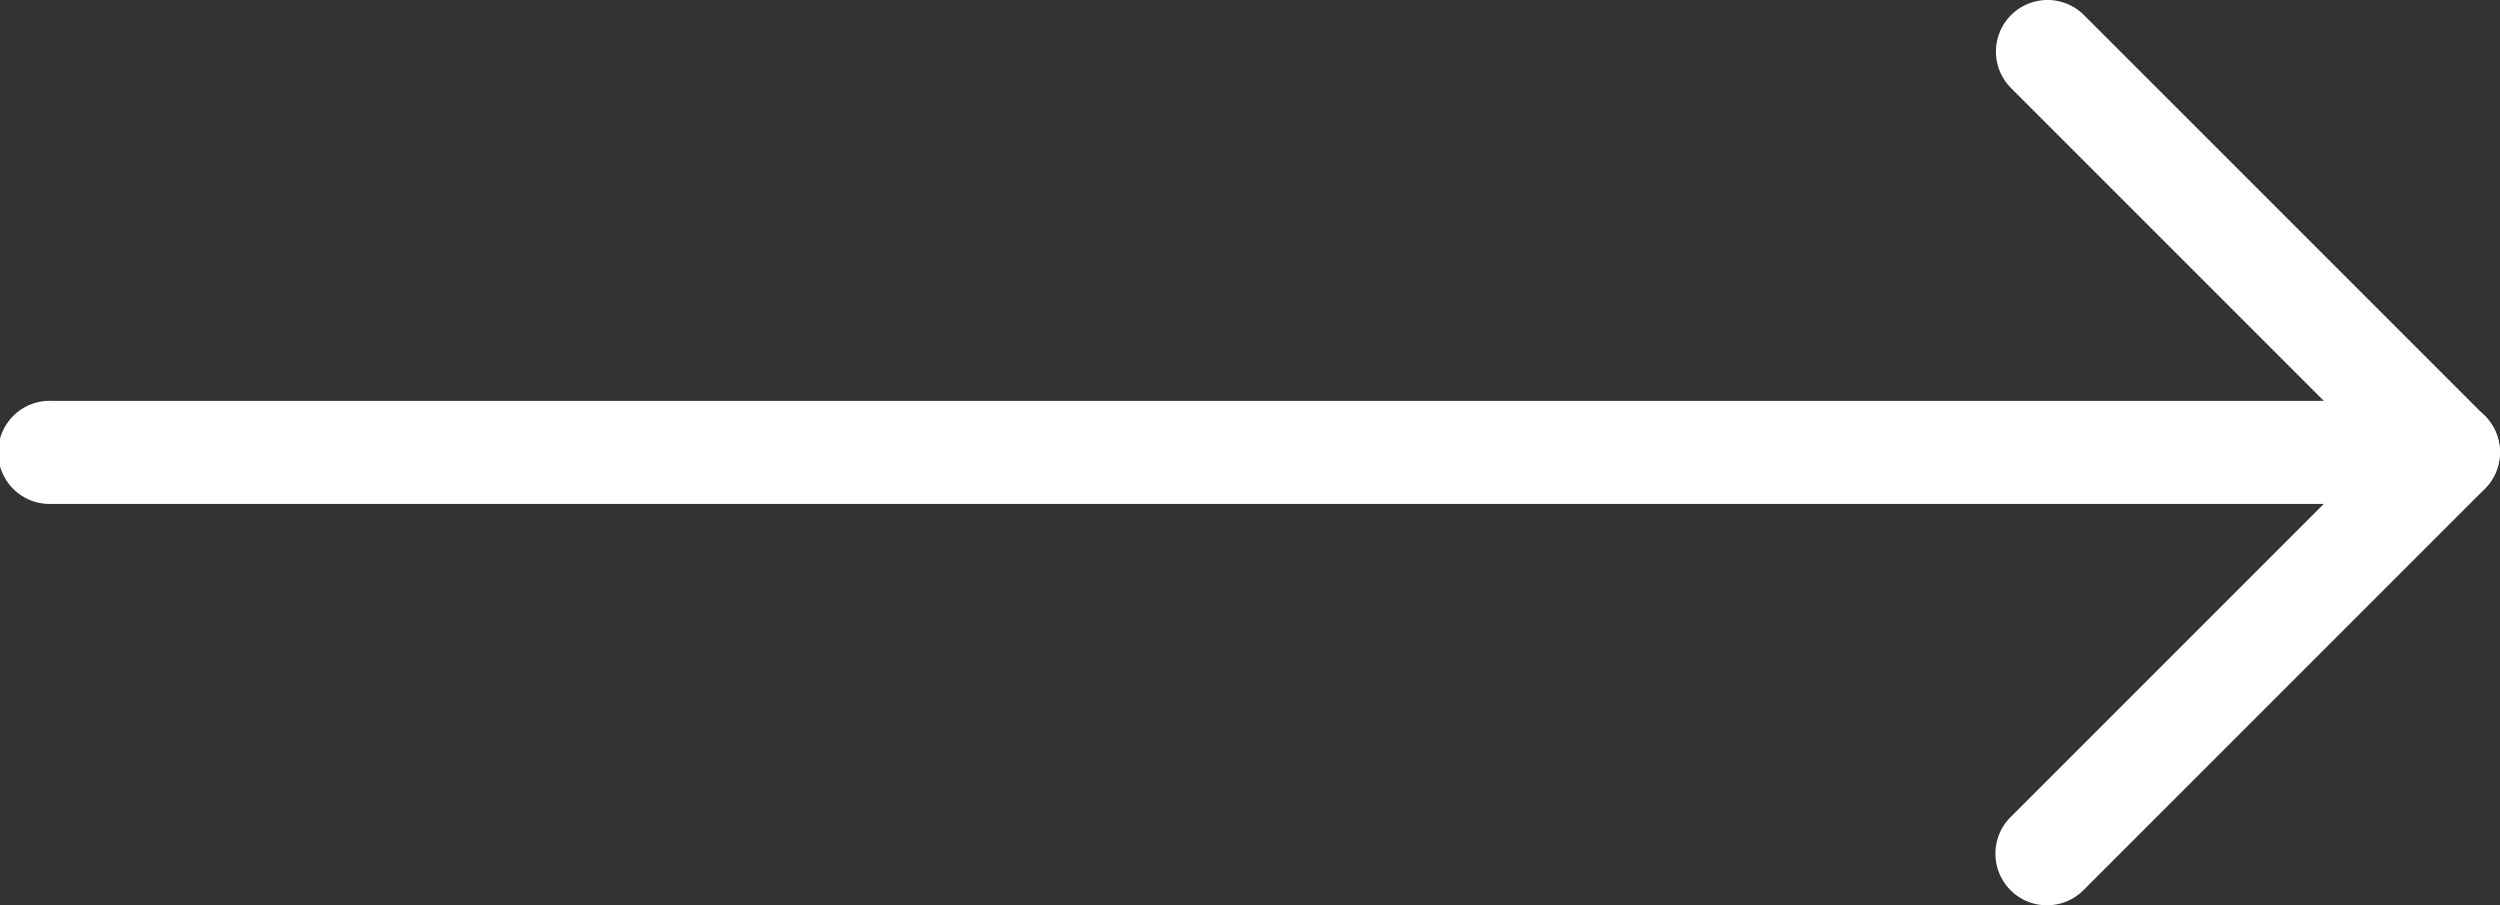
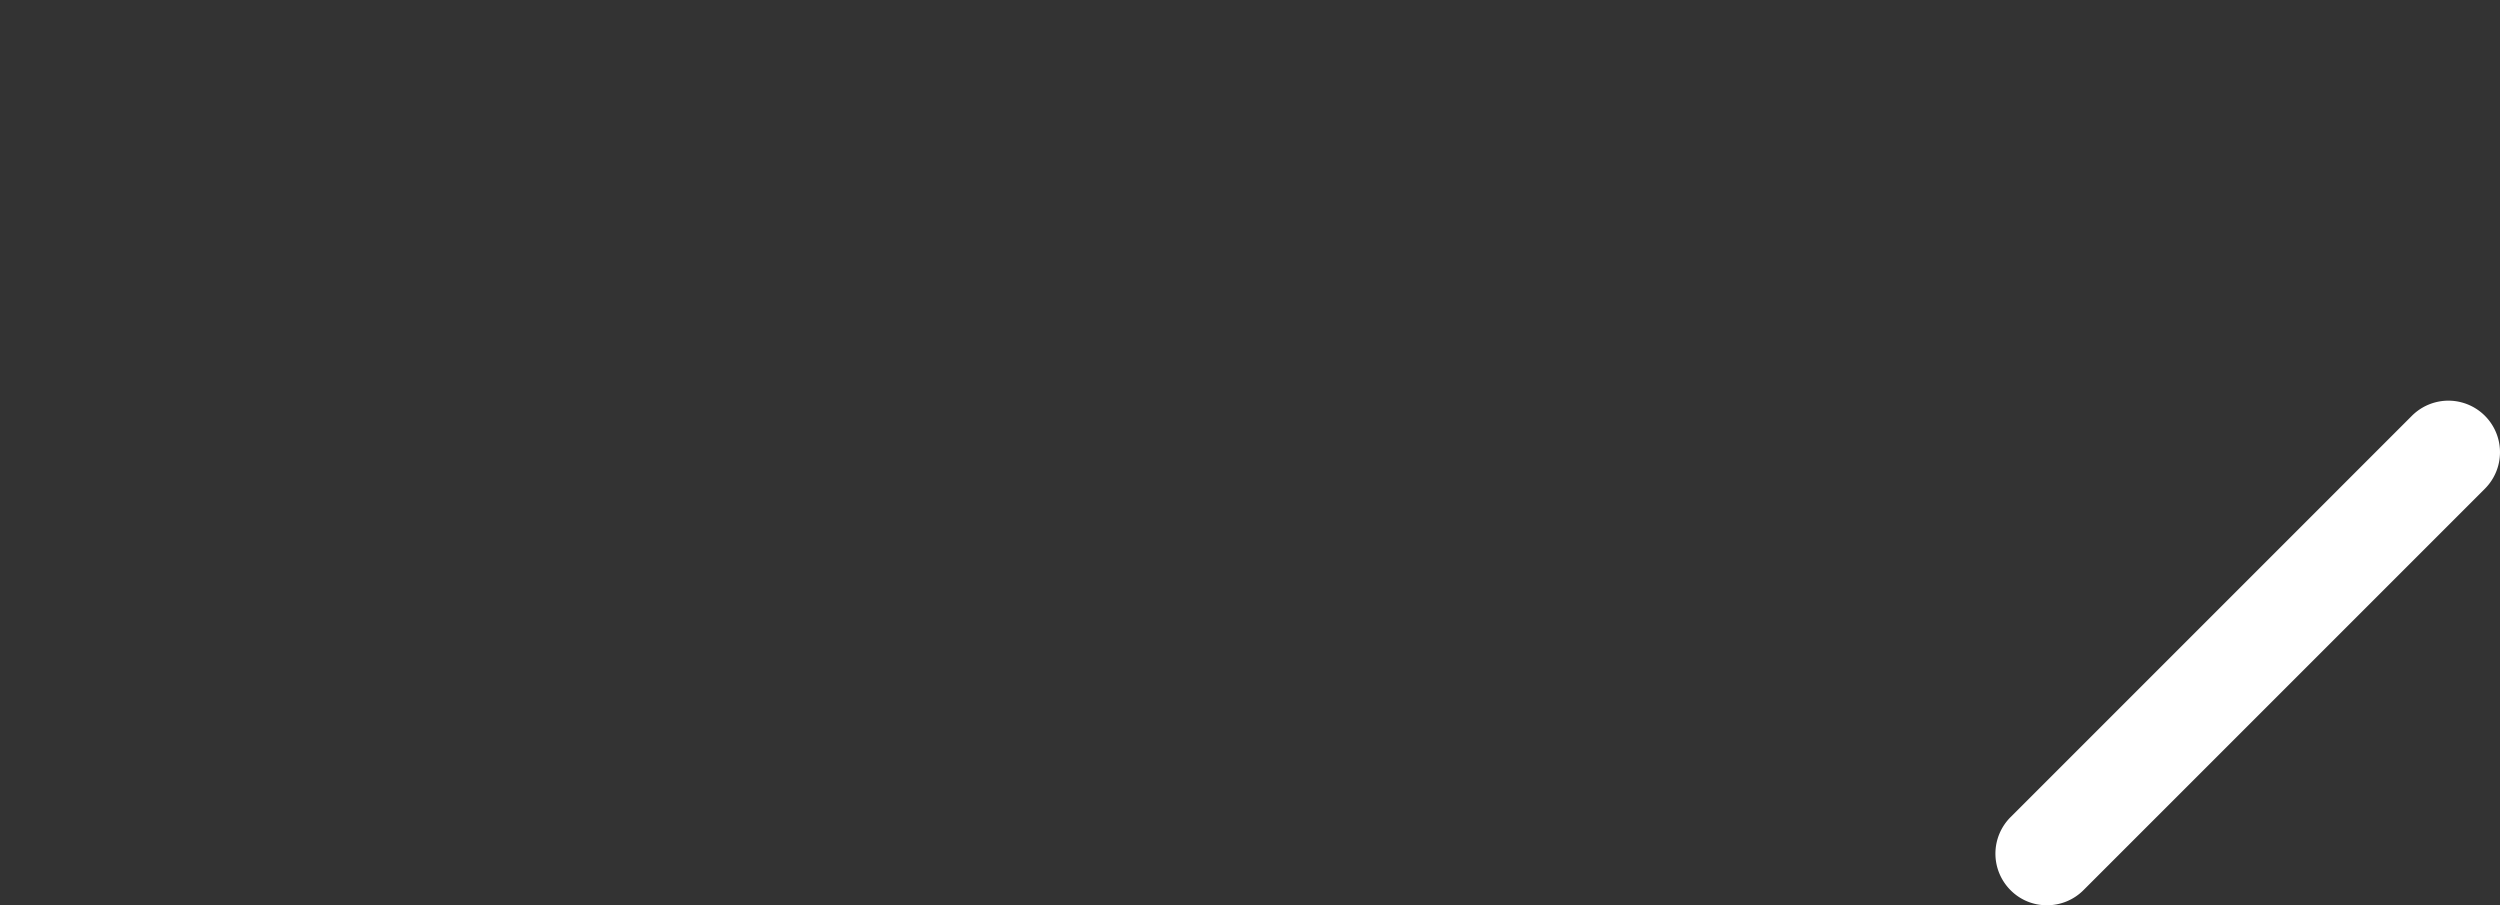
<svg xmlns="http://www.w3.org/2000/svg" width="37.039" height="13.413" viewBox="0 0 37.039 13.413">
  <rect x="0" y="0" width="37.039" height="13.413" fill="#333333" stroke="none" />
  <g id="right-arrow" transform="translate(-4 -498.925)">
    <g id="Group_4" data-name="Group 4" transform="translate(4 498.925)">
      <g id="Group_3" data-name="Group 3" transform="translate(0 0)">
        <g id="Group_1" data-name="Group 1">
-           <path id="Path_1" data-name="Path 1" d="M40.273,506.391H4.764a.764.764,0,1,1,0-1.527H38.429l-4.634-4.634a.764.764,0,0,1,1.081-1.081l5.94,5.94a.763.763,0,0,1-.542,1.3Z" transform="translate(-4 -498.925)" fill="#fff" />
-         </g>
+           </g>
        <g id="Group_2" data-name="Group 2" transform="translate(29.563 5.937)">
          <path id="Path_2" data-name="Path 2" d="M1243.588,755.2a.753.753,0,0,1-.539-.224.765.765,0,0,1,0-1.081l5.947-5.947a.764.764,0,0,1,1.081,1.081l-5.947,5.947A.762.762,0,0,1,1243.588,755.2Z" transform="translate(-1242.825 -747.725)" fill="#fff" />
        </g>
      </g>
    </g>
  </g>
</svg>